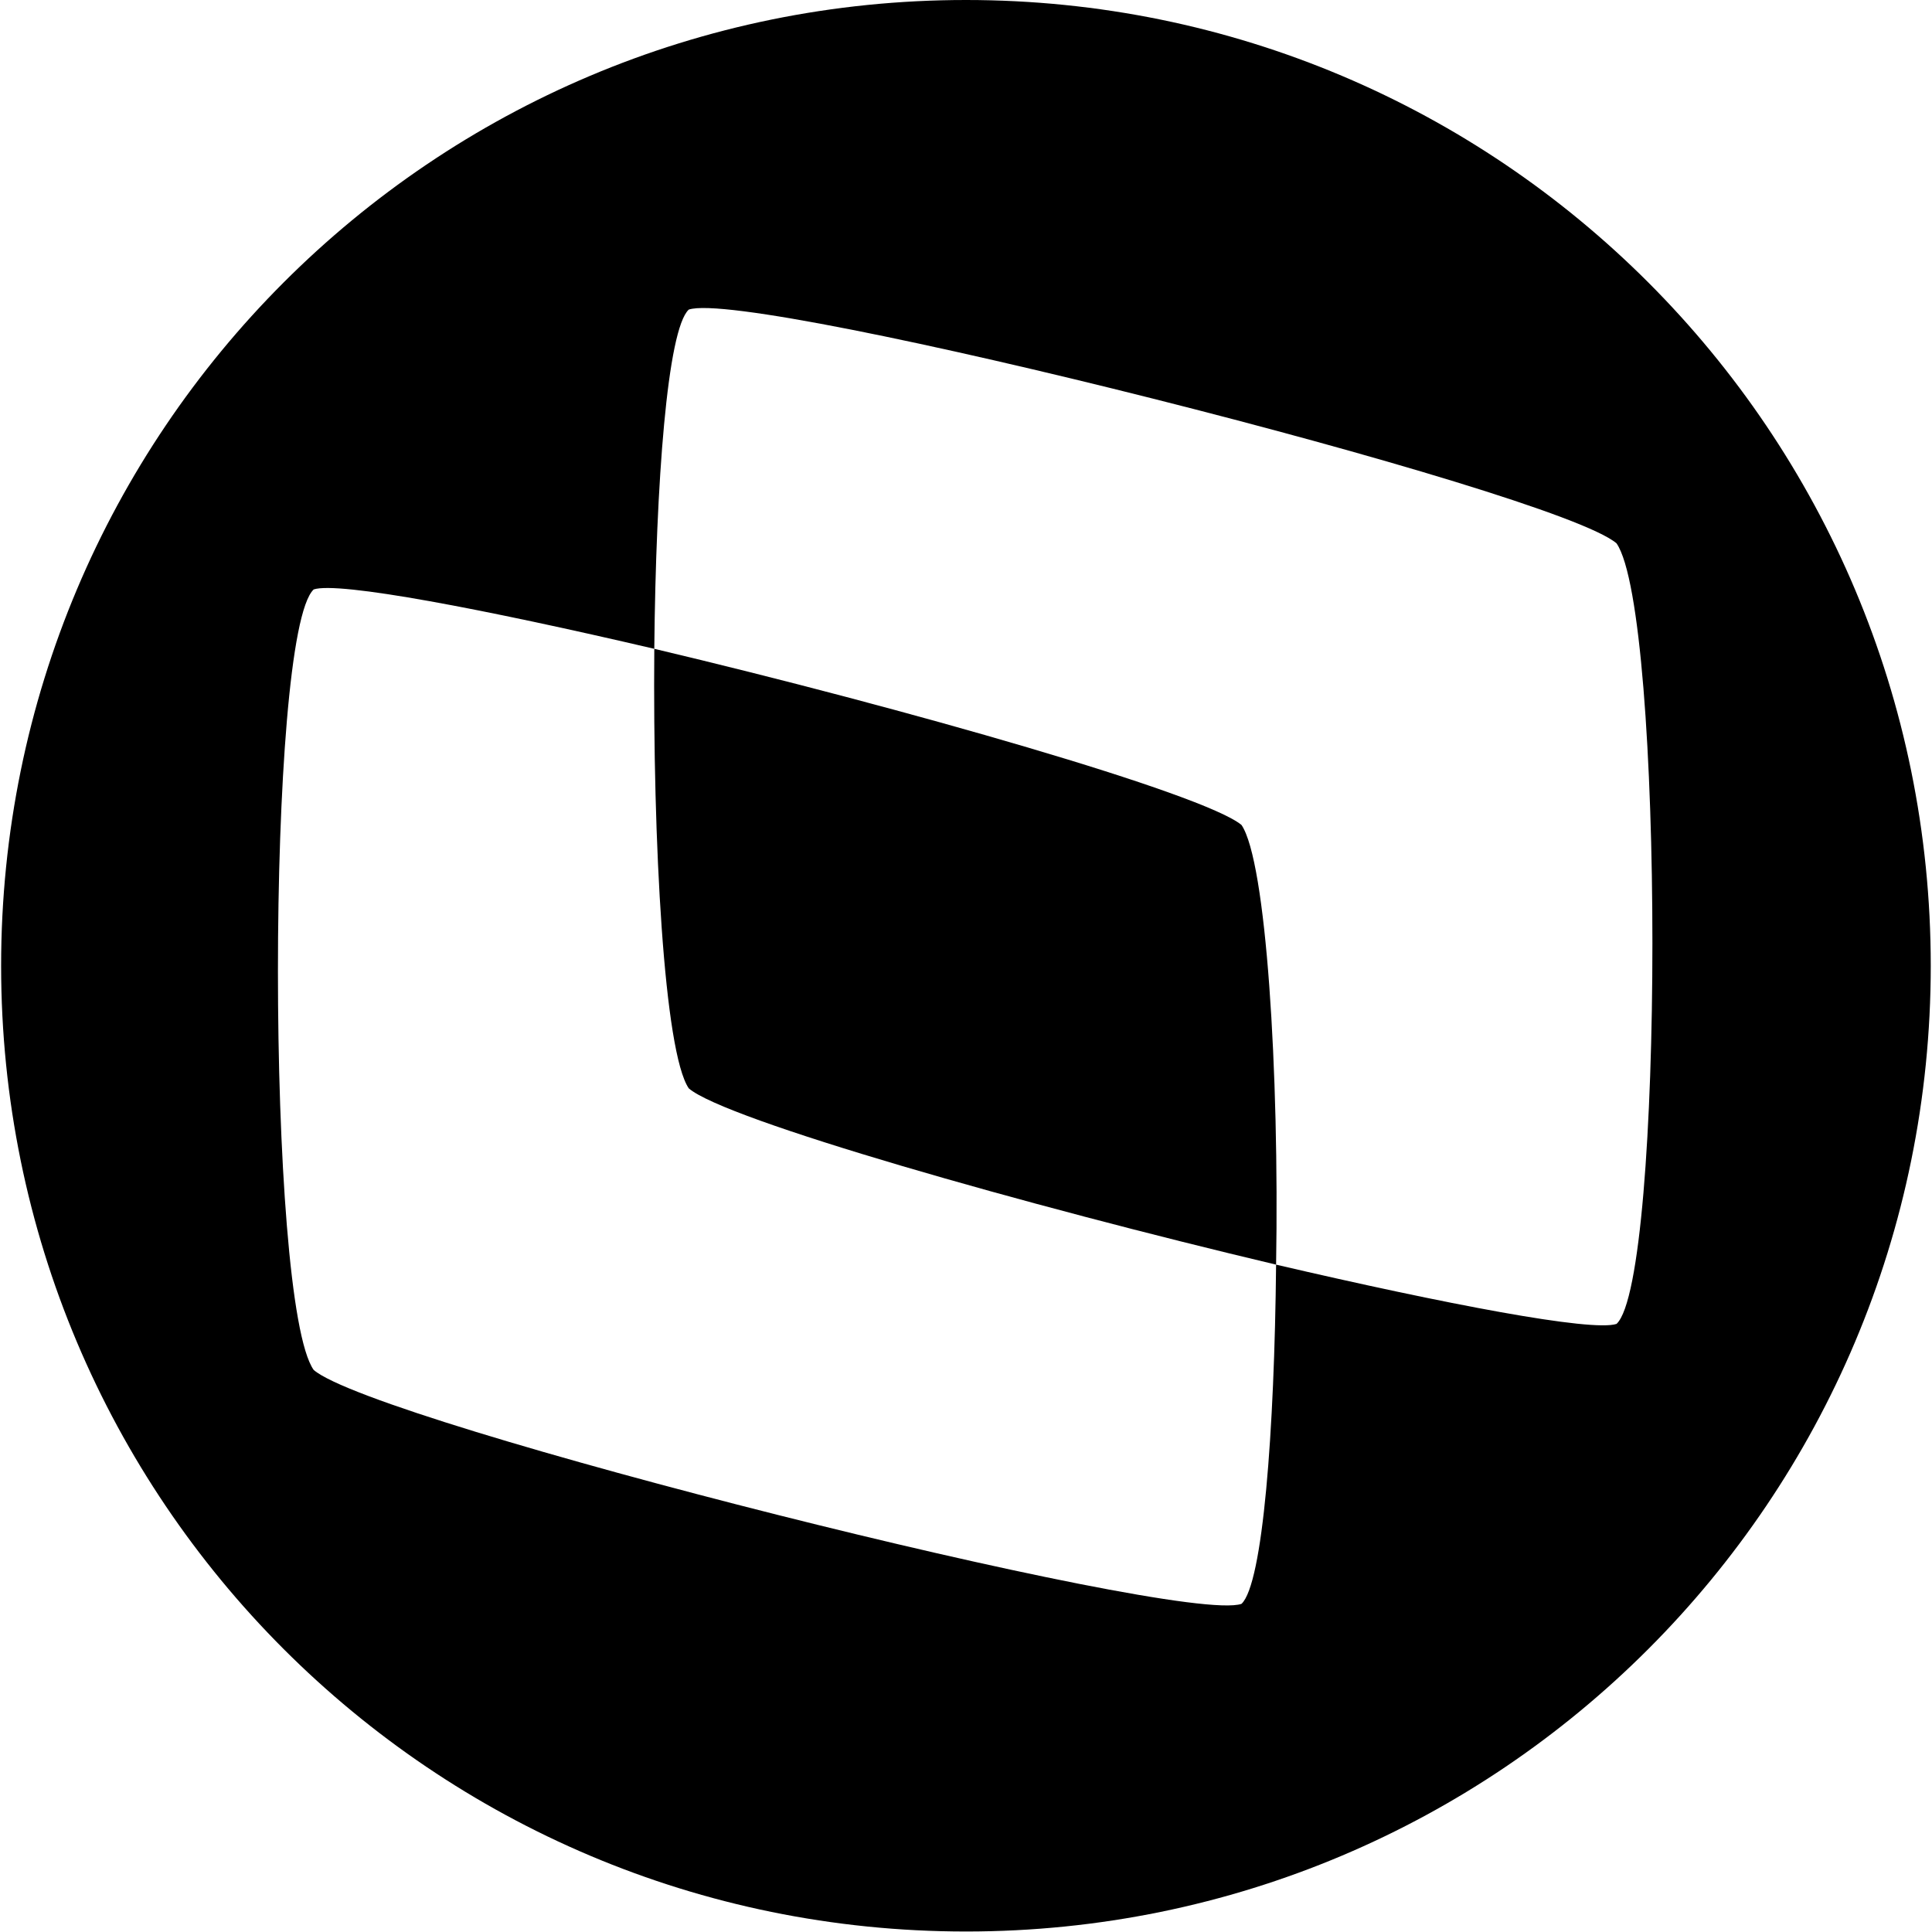
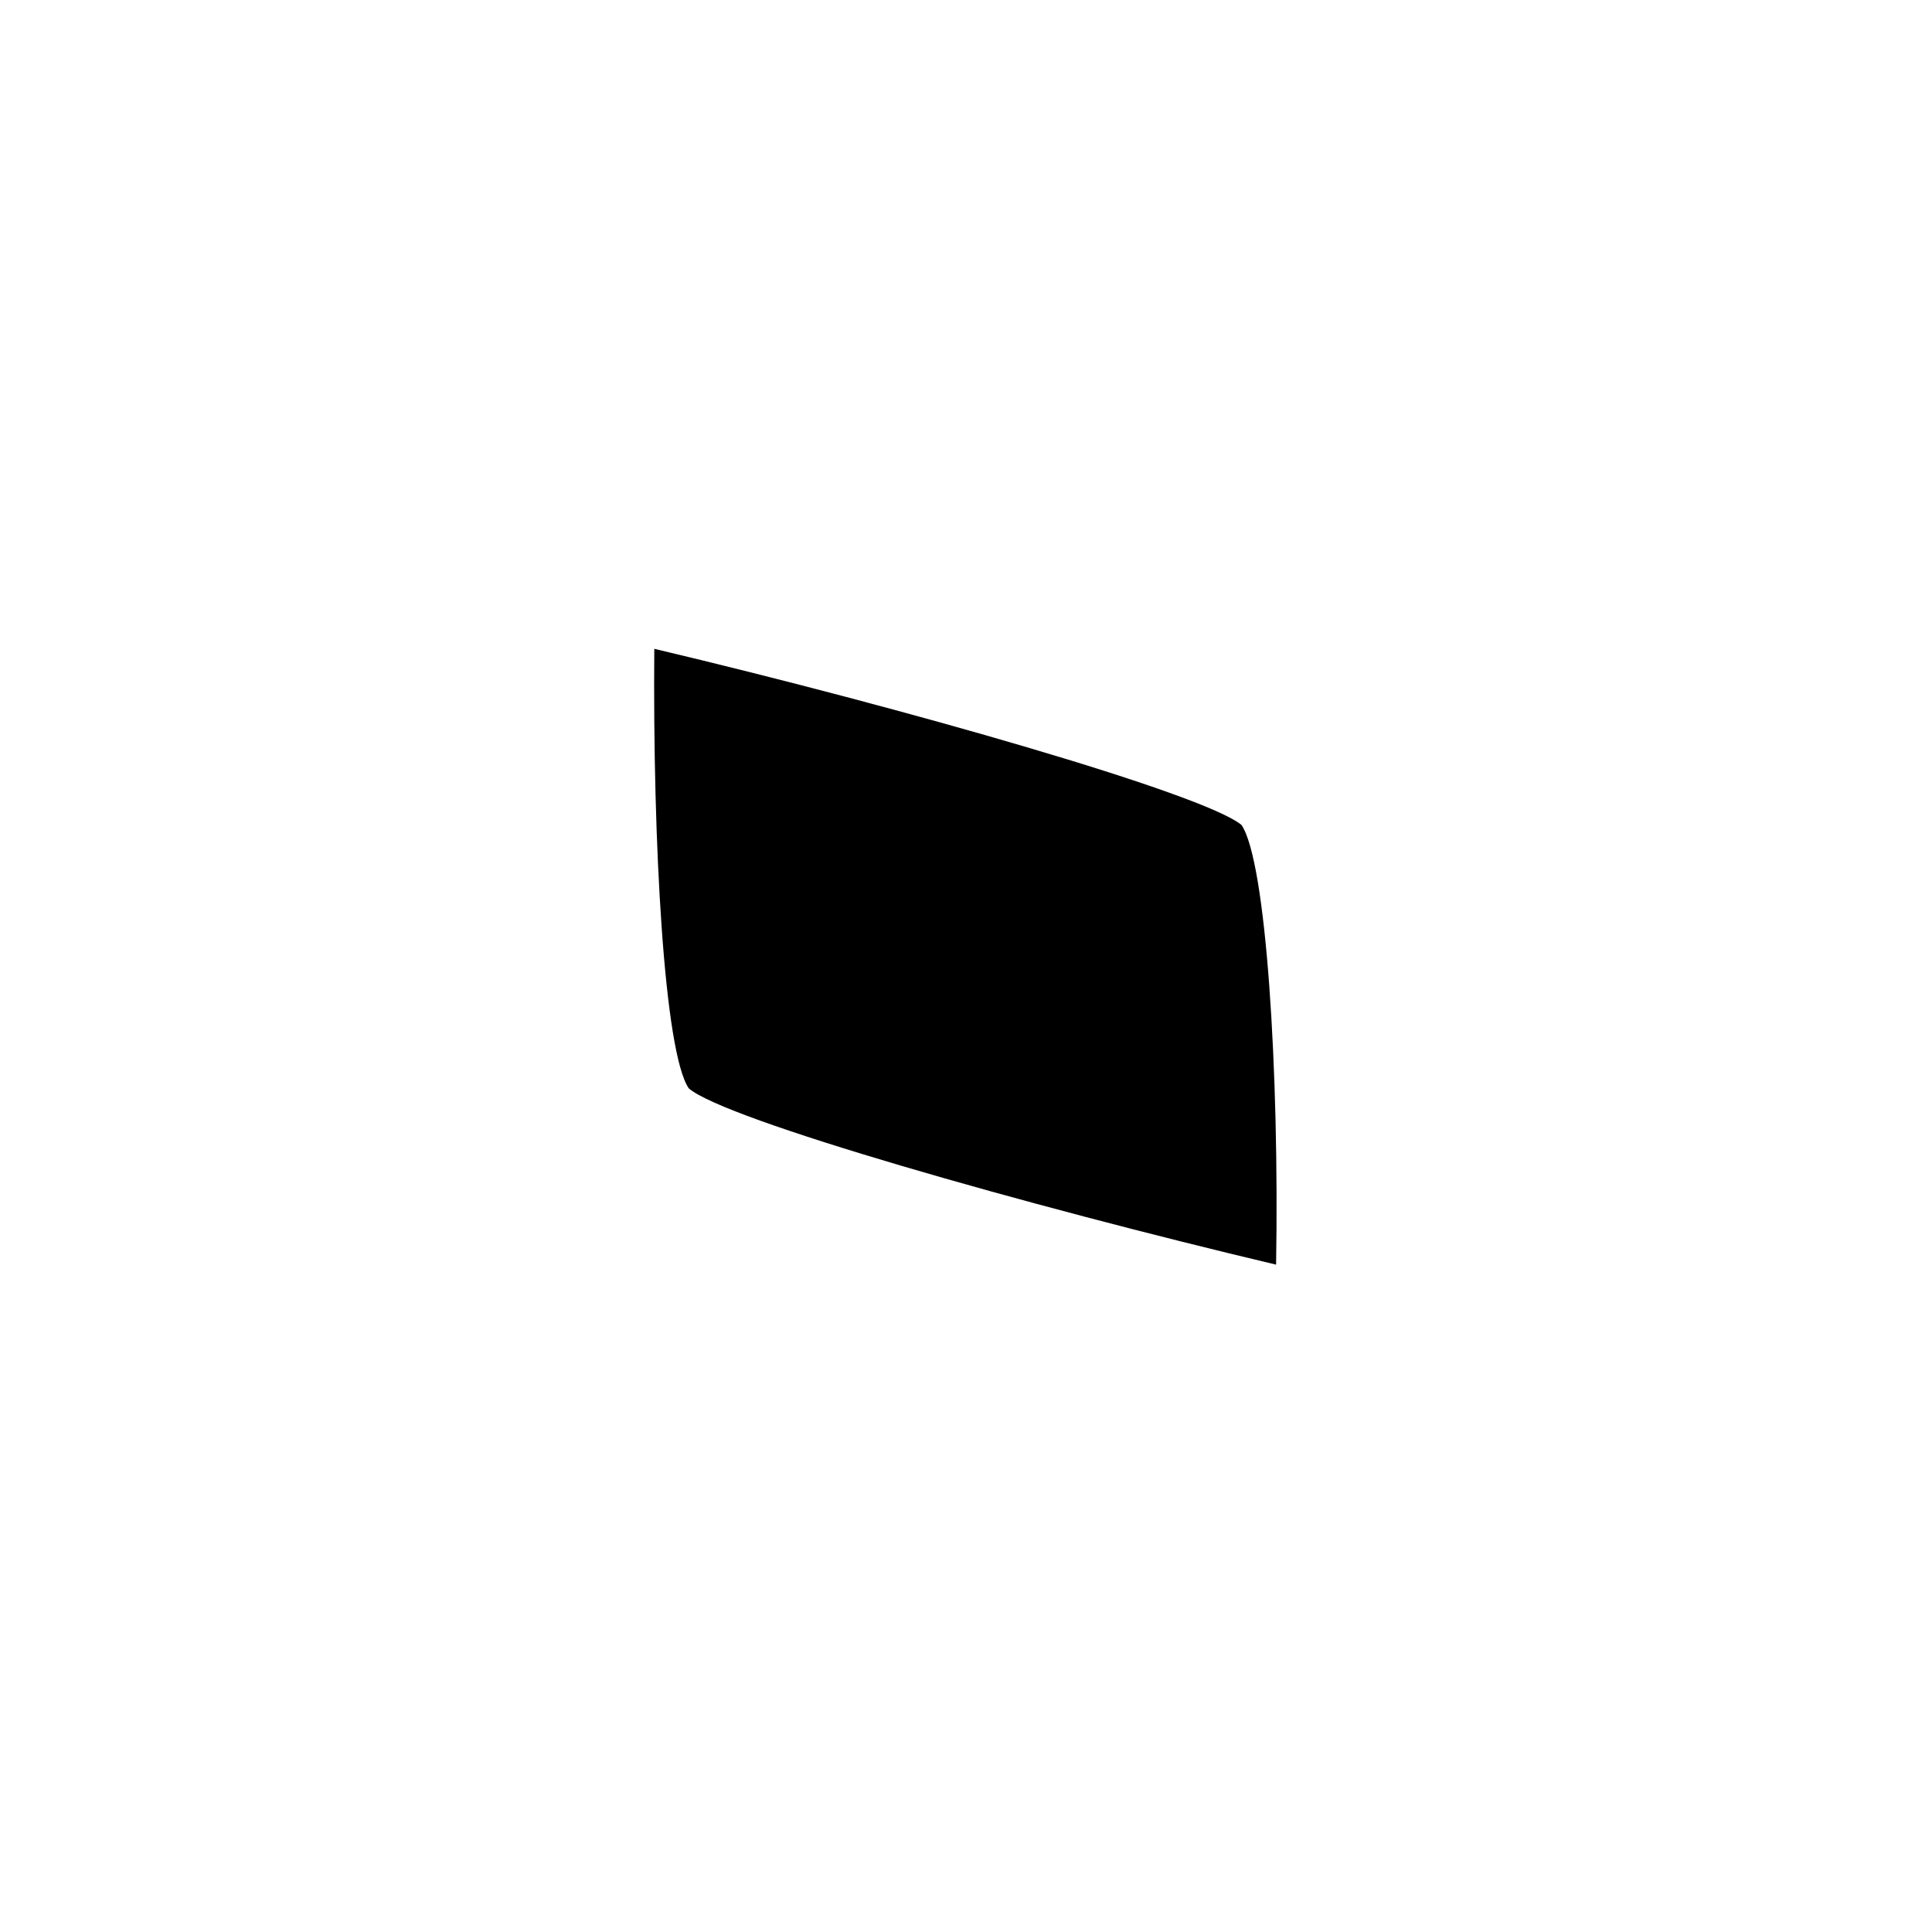
<svg xmlns="http://www.w3.org/2000/svg" width="1552" height="1552" version="1.2">
  <style>.s0{fill:#000}</style>
  <g id="Clip-Path: Page 1" clip-path="url(#cp1)">
    <g id="Page 1">
-       <path id="Path 16" d="M997.3 662.7c-30.4-25.1-270.9-93.9-471.7-141.5-1.3 156 7.9 324 27.7 353.1 29.1 25.2 270.9 94 471.8 141.6 2.6-154.8-7.9-324.1-27.8-353.2z" class="s0" />
-       <path id="Path 17" fill-rule="evenodd" d="M776 1551.6C347.4 1551.6.9 1204.8.9 775.8.9 346.8 347.4 0 776 0s775 346.8 775 775.8c0 429-346.4 775.8-775 775.8zm522.6-1115.1c-48.9-42.3-695.1-205-745.3-187.8-17.2 15.9-26.4 138.9-27.7 272.5-136.1-31.8-253.8-54.3-273.6-47.7-38.3 35.8-38.3 572.8 0 627 48.9 42.4 695.1 205.1 745.3 187.9 17.2-15.9 26.5-138.9 27.8-272.5 136.1 31.7 253.7 54.2 273.5 47.6 38.4-35.7 38.4-571.4 0-627z" class="s0" />
+       <path id="Path 16" d="M997.3 662.7c-30.4-25.1-270.9-93.9-471.7-141.5-1.3 156 7.9 324 27.7 353.1 29.1 25.2 270.9 94 471.8 141.6 2.6-154.8-7.9-324.1-27.8-353.2" class="s0" />
    </g>
  </g>
</svg>